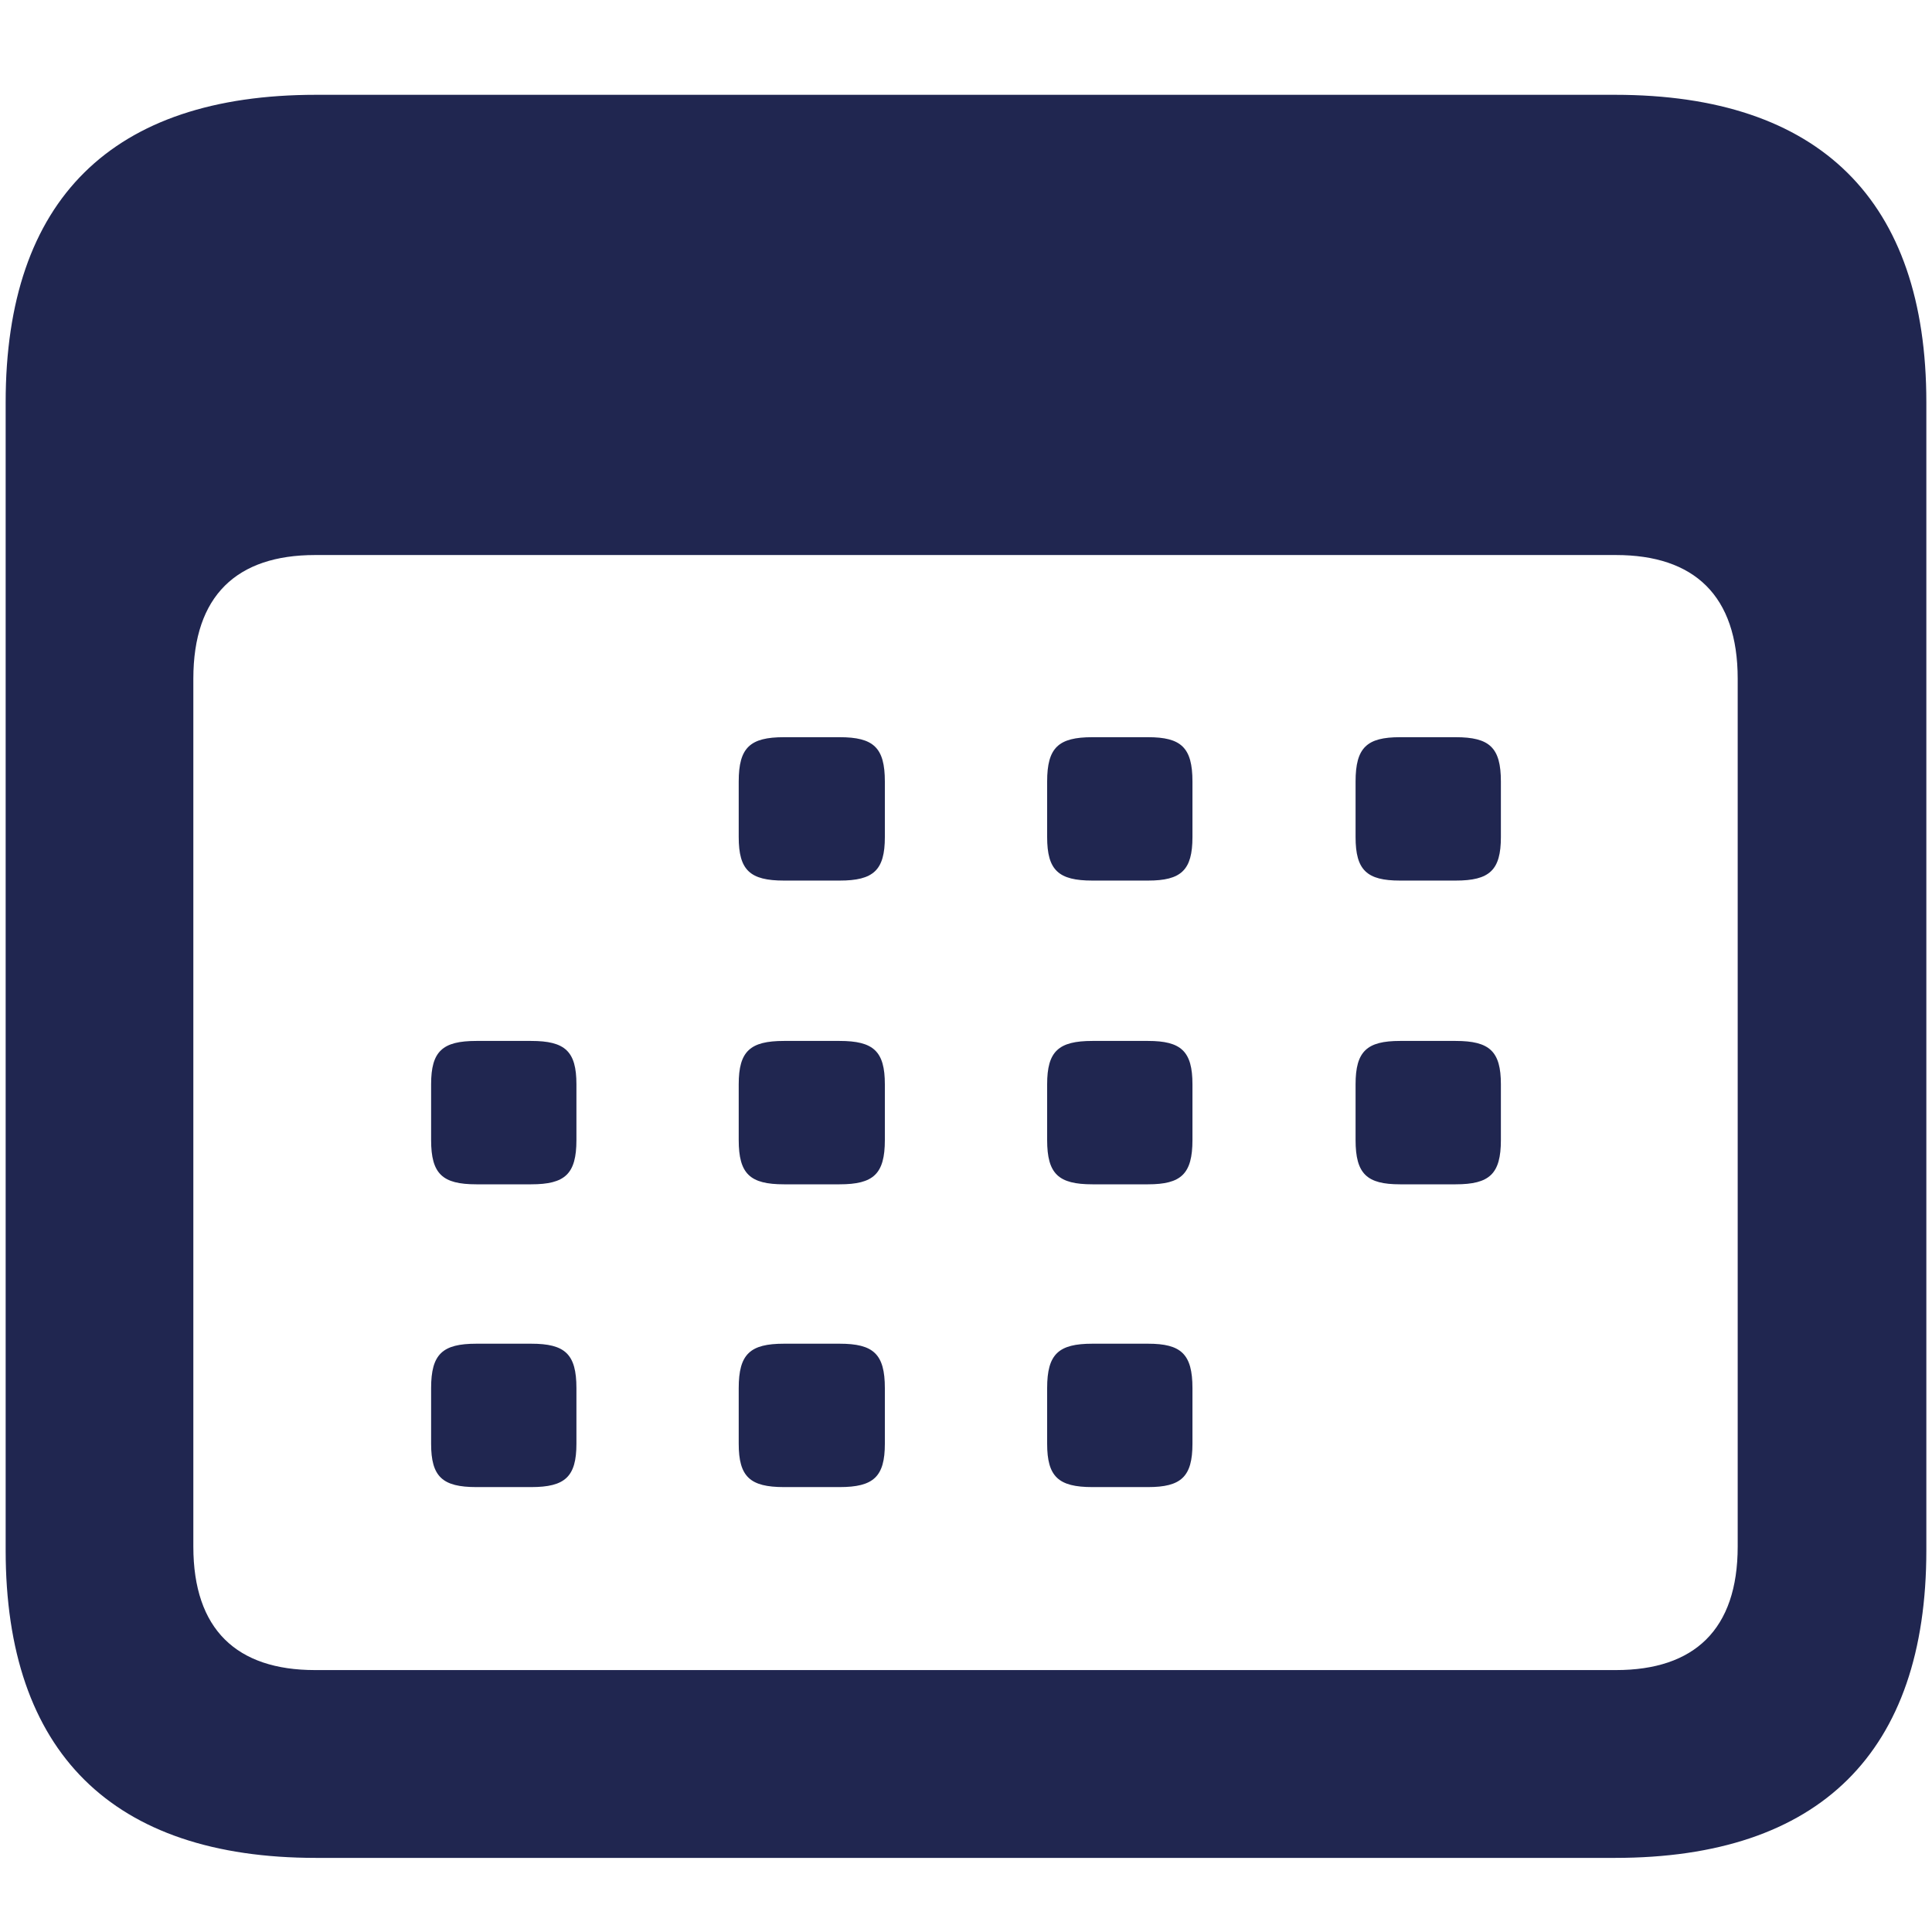
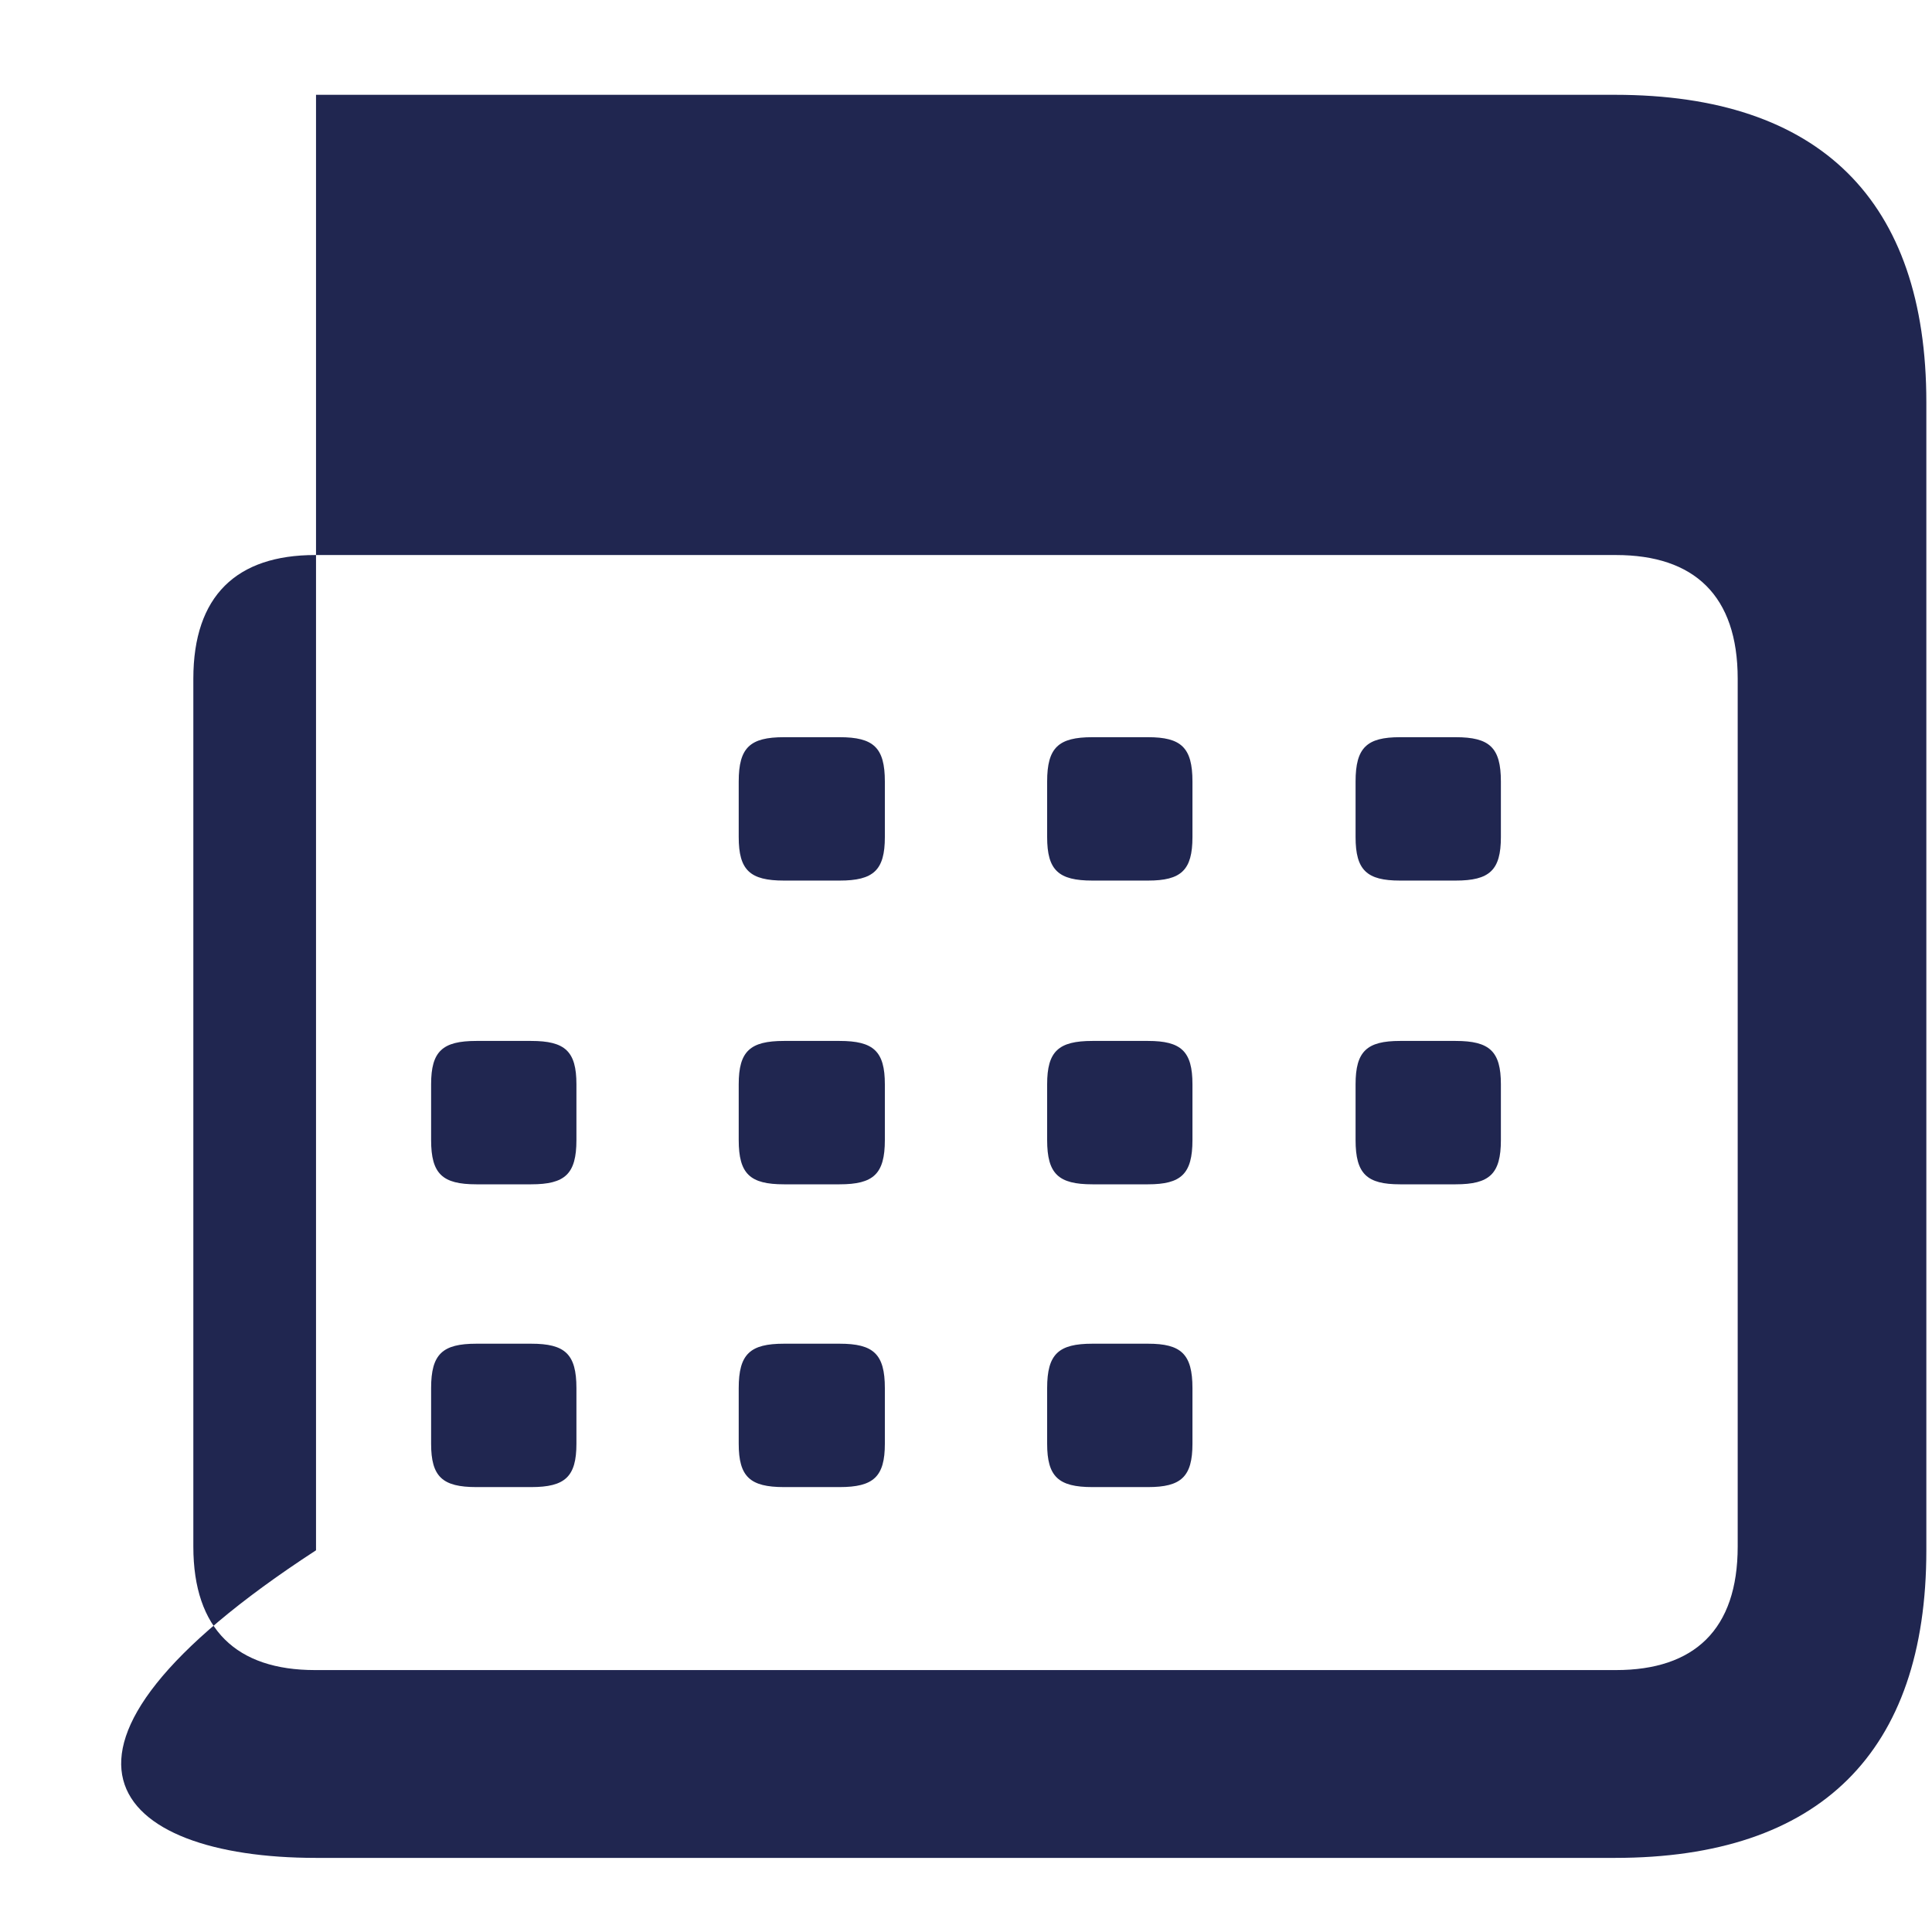
<svg xmlns="http://www.w3.org/2000/svg" width="14" height="14" viewBox="0 0 14 14" fill="none">
-   <path d="M2.29 13.463H11.703C13.187 13.463 13.959 12.697 13.959 11.234V2.915C13.959 1.452 13.187 0.687 11.703 0.687H2.29C0.813 0.687 0.041 1.445 0.041 2.915V11.234C0.041 12.697 0.813 13.463 2.29 13.463ZM2.283 12.102C1.716 12.102 1.401 11.809 1.401 11.207V4.918C1.401 4.316 1.716 4.022 2.283 4.022H11.71C12.277 4.022 12.592 4.316 12.592 4.918V11.207C12.592 11.809 12.277 12.102 11.71 12.102H2.283ZM5.681 6.381H6.084C6.33 6.381 6.412 6.306 6.412 6.066V5.663C6.412 5.417 6.33 5.342 6.084 5.342H5.681C5.435 5.342 5.353 5.417 5.353 5.663V6.066C5.353 6.306 5.435 6.381 5.681 6.381ZM7.916 6.381H8.319C8.559 6.381 8.641 6.306 8.641 6.066V5.663C8.641 5.417 8.559 5.342 8.319 5.342H7.916C7.67 5.342 7.588 5.417 7.588 5.663V6.066C7.588 6.306 7.67 6.381 7.916 6.381ZM10.145 6.381H10.548C10.794 6.381 10.876 6.306 10.876 6.066V5.663C10.876 5.417 10.794 5.342 10.548 5.342H10.145C9.905 5.342 9.823 5.417 9.823 5.663V6.066C9.823 6.306 9.905 6.381 10.145 6.381ZM3.452 8.582H3.849C4.095 8.582 4.177 8.507 4.177 8.261V7.857C4.177 7.618 4.095 7.543 3.849 7.543H3.452C3.206 7.543 3.124 7.618 3.124 7.857V8.261C3.124 8.507 3.206 8.582 3.452 8.582ZM5.681 8.582H6.084C6.33 8.582 6.412 8.507 6.412 8.261V7.857C6.412 7.618 6.33 7.543 6.084 7.543H5.681C5.435 7.543 5.353 7.618 5.353 7.857V8.261C5.353 8.507 5.435 8.582 5.681 8.582ZM7.916 8.582H8.319C8.559 8.582 8.641 8.507 8.641 8.261V7.857C8.641 7.618 8.559 7.543 8.319 7.543H7.916C7.67 7.543 7.588 7.618 7.588 7.857V8.261C7.588 8.507 7.67 8.582 7.916 8.582ZM10.145 8.582H10.548C10.794 8.582 10.876 8.507 10.876 8.261V7.857C10.876 7.618 10.794 7.543 10.548 7.543H10.145C9.905 7.543 9.823 7.618 9.823 7.857V8.261C9.823 8.507 9.905 8.582 10.145 8.582ZM3.452 10.776H3.849C4.095 10.776 4.177 10.701 4.177 10.462V10.059C4.177 9.812 4.095 9.737 3.849 9.737H3.452C3.206 9.737 3.124 9.812 3.124 10.059V10.462C3.124 10.701 3.206 10.776 3.452 10.776ZM5.681 10.776H6.084C6.33 10.776 6.412 10.701 6.412 10.462V10.059C6.412 9.812 6.33 9.737 6.084 9.737H5.681C5.435 9.737 5.353 9.812 5.353 10.059V10.462C5.353 10.701 5.435 10.776 5.681 10.776ZM7.916 10.776H8.319C8.559 10.776 8.641 10.701 8.641 10.462V10.059C8.641 9.812 8.559 9.737 8.319 9.737H7.916C7.67 9.737 7.588 9.812 7.588 10.059V10.462C7.588 10.701 7.67 10.776 7.916 10.776Z" fill="#202650" />
+   <path d="M2.29 13.463H11.703C13.187 13.463 13.959 12.697 13.959 11.234V2.915C13.959 1.452 13.187 0.687 11.703 0.687H2.29V11.234C0.041 12.697 0.813 13.463 2.29 13.463ZM2.283 12.102C1.716 12.102 1.401 11.809 1.401 11.207V4.918C1.401 4.316 1.716 4.022 2.283 4.022H11.71C12.277 4.022 12.592 4.316 12.592 4.918V11.207C12.592 11.809 12.277 12.102 11.71 12.102H2.283ZM5.681 6.381H6.084C6.33 6.381 6.412 6.306 6.412 6.066V5.663C6.412 5.417 6.33 5.342 6.084 5.342H5.681C5.435 5.342 5.353 5.417 5.353 5.663V6.066C5.353 6.306 5.435 6.381 5.681 6.381ZM7.916 6.381H8.319C8.559 6.381 8.641 6.306 8.641 6.066V5.663C8.641 5.417 8.559 5.342 8.319 5.342H7.916C7.67 5.342 7.588 5.417 7.588 5.663V6.066C7.588 6.306 7.67 6.381 7.916 6.381ZM10.145 6.381H10.548C10.794 6.381 10.876 6.306 10.876 6.066V5.663C10.876 5.417 10.794 5.342 10.548 5.342H10.145C9.905 5.342 9.823 5.417 9.823 5.663V6.066C9.823 6.306 9.905 6.381 10.145 6.381ZM3.452 8.582H3.849C4.095 8.582 4.177 8.507 4.177 8.261V7.857C4.177 7.618 4.095 7.543 3.849 7.543H3.452C3.206 7.543 3.124 7.618 3.124 7.857V8.261C3.124 8.507 3.206 8.582 3.452 8.582ZM5.681 8.582H6.084C6.33 8.582 6.412 8.507 6.412 8.261V7.857C6.412 7.618 6.33 7.543 6.084 7.543H5.681C5.435 7.543 5.353 7.618 5.353 7.857V8.261C5.353 8.507 5.435 8.582 5.681 8.582ZM7.916 8.582H8.319C8.559 8.582 8.641 8.507 8.641 8.261V7.857C8.641 7.618 8.559 7.543 8.319 7.543H7.916C7.67 7.543 7.588 7.618 7.588 7.857V8.261C7.588 8.507 7.67 8.582 7.916 8.582ZM10.145 8.582H10.548C10.794 8.582 10.876 8.507 10.876 8.261V7.857C10.876 7.618 10.794 7.543 10.548 7.543H10.145C9.905 7.543 9.823 7.618 9.823 7.857V8.261C9.823 8.507 9.905 8.582 10.145 8.582ZM3.452 10.776H3.849C4.095 10.776 4.177 10.701 4.177 10.462V10.059C4.177 9.812 4.095 9.737 3.849 9.737H3.452C3.206 9.737 3.124 9.812 3.124 10.059V10.462C3.124 10.701 3.206 10.776 3.452 10.776ZM5.681 10.776H6.084C6.33 10.776 6.412 10.701 6.412 10.462V10.059C6.412 9.812 6.33 9.737 6.084 9.737H5.681C5.435 9.737 5.353 9.812 5.353 10.059V10.462C5.353 10.701 5.435 10.776 5.681 10.776ZM7.916 10.776H8.319C8.559 10.776 8.641 10.701 8.641 10.462V10.059C8.641 9.812 8.559 9.737 8.319 9.737H7.916C7.67 9.737 7.588 9.812 7.588 10.059V10.462C7.588 10.701 7.67 10.776 7.916 10.776Z" fill="#202650" />
</svg>